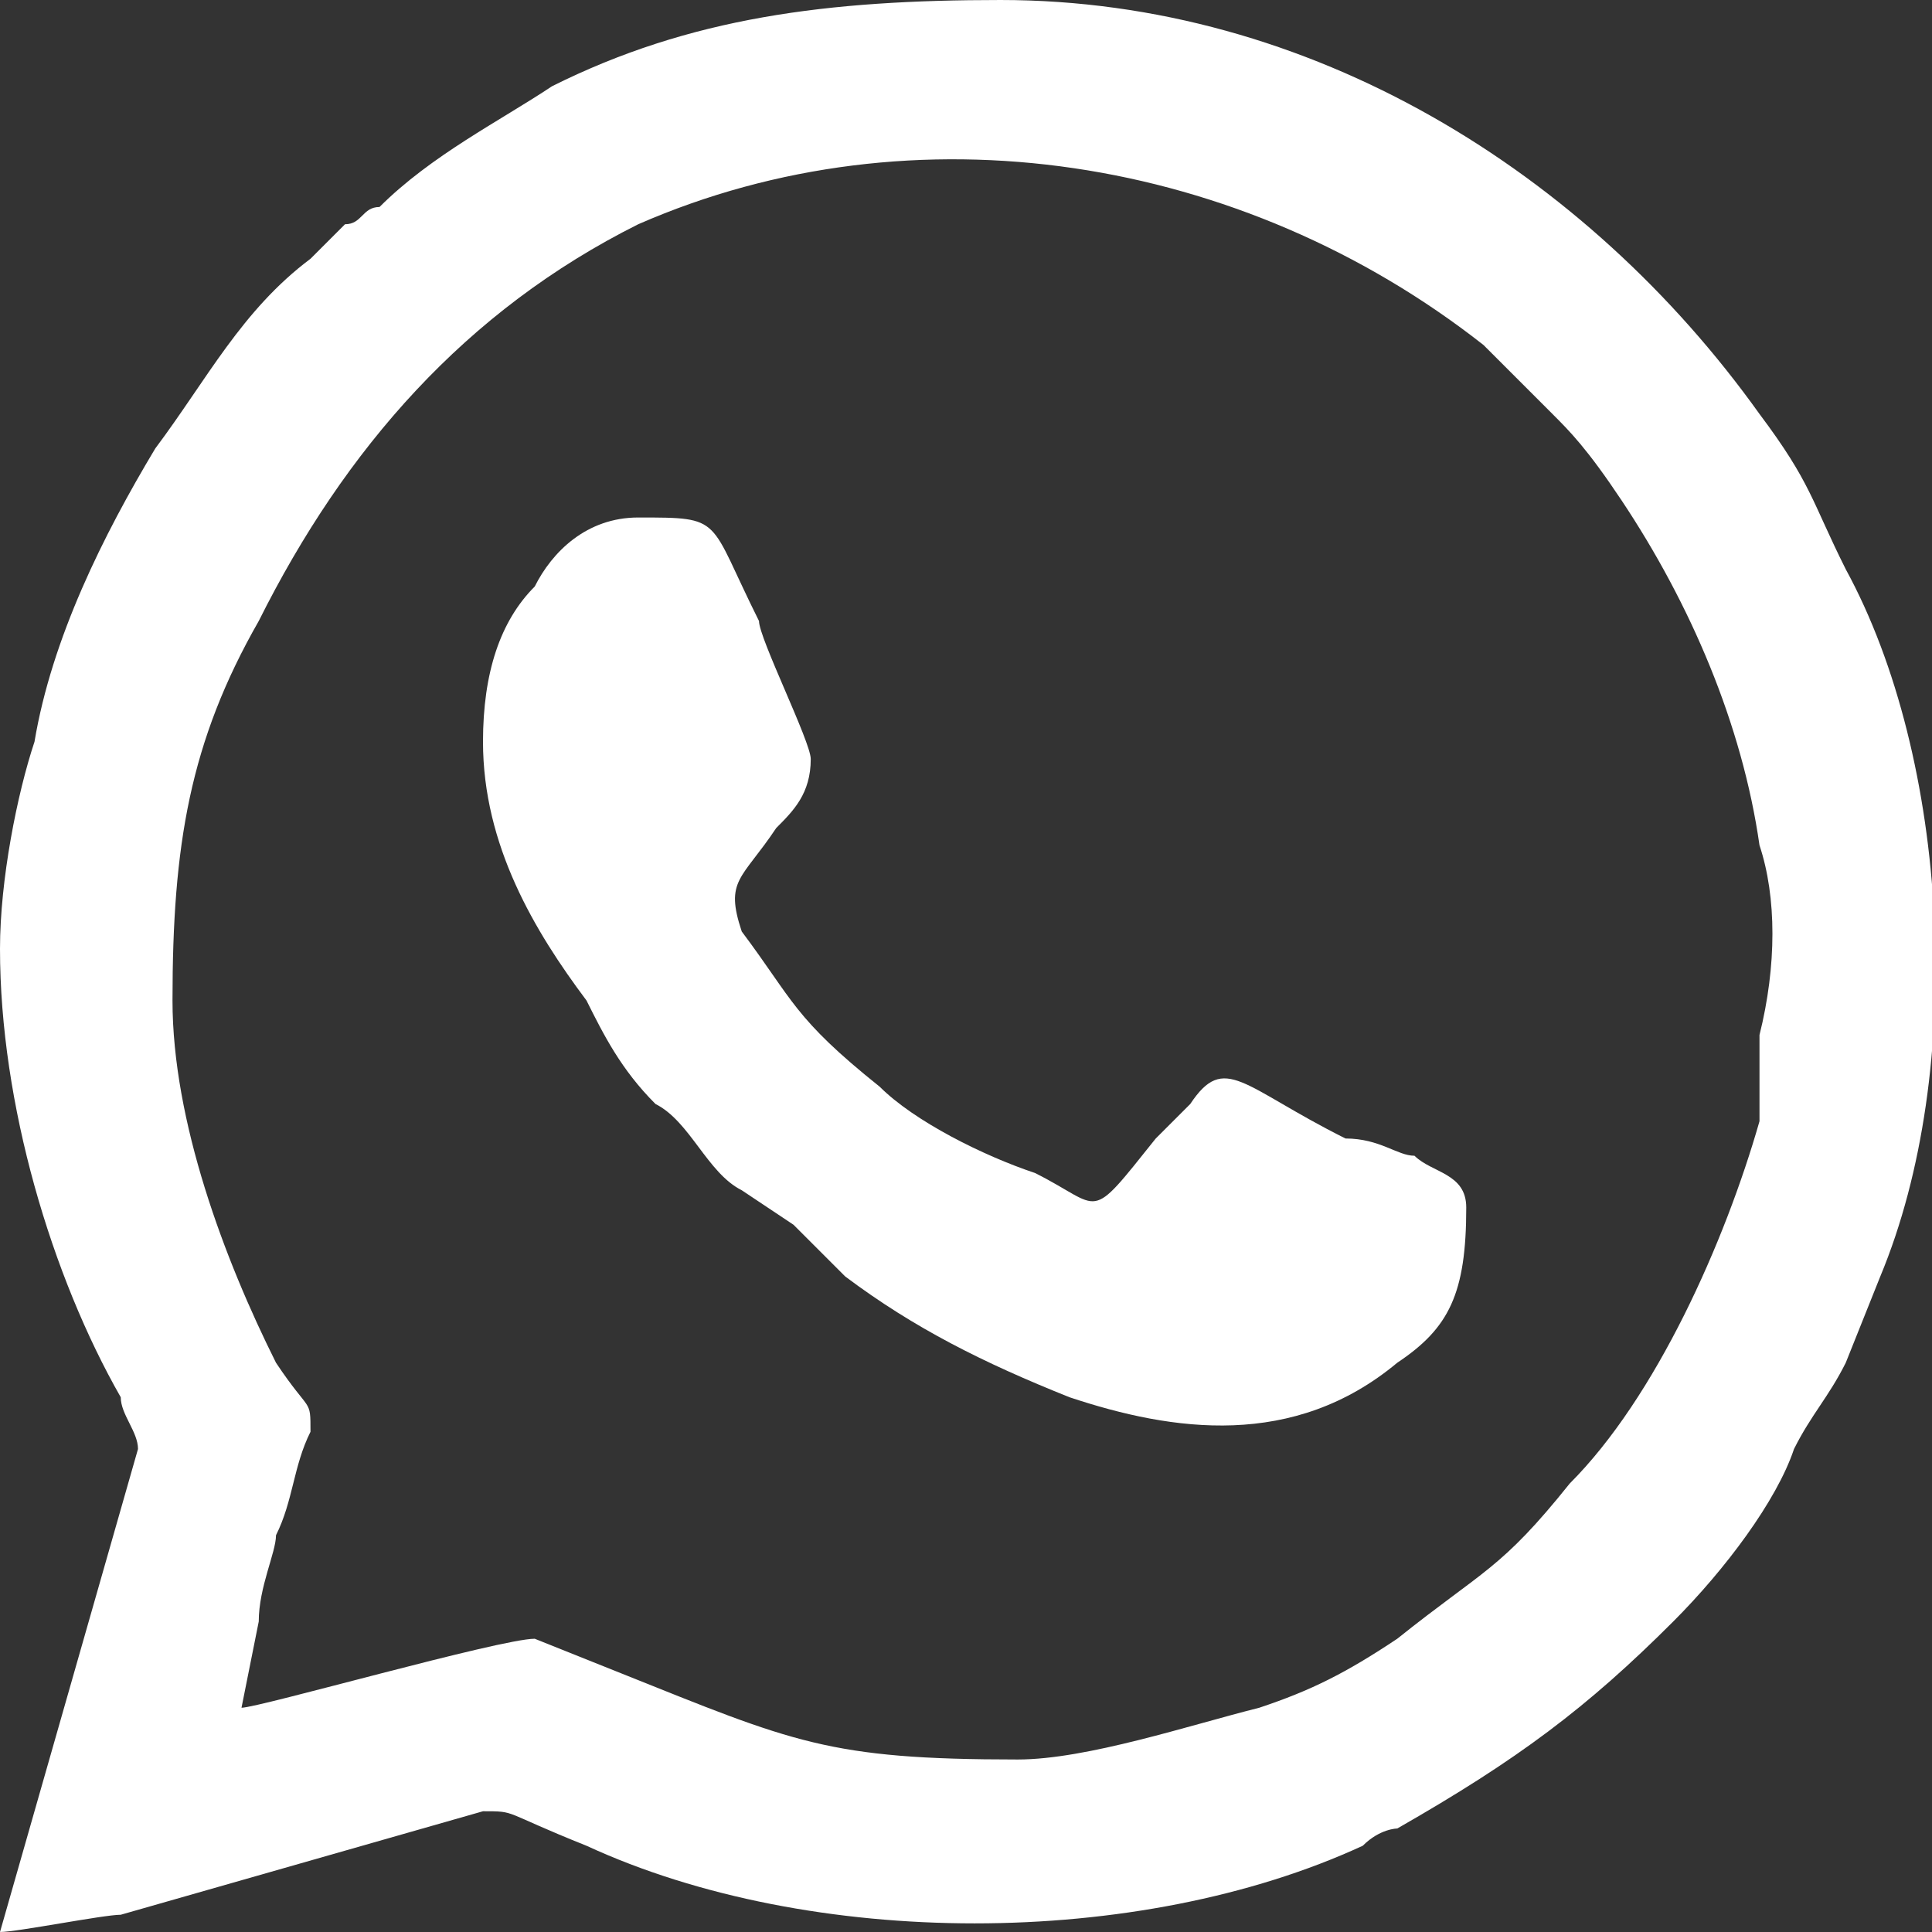
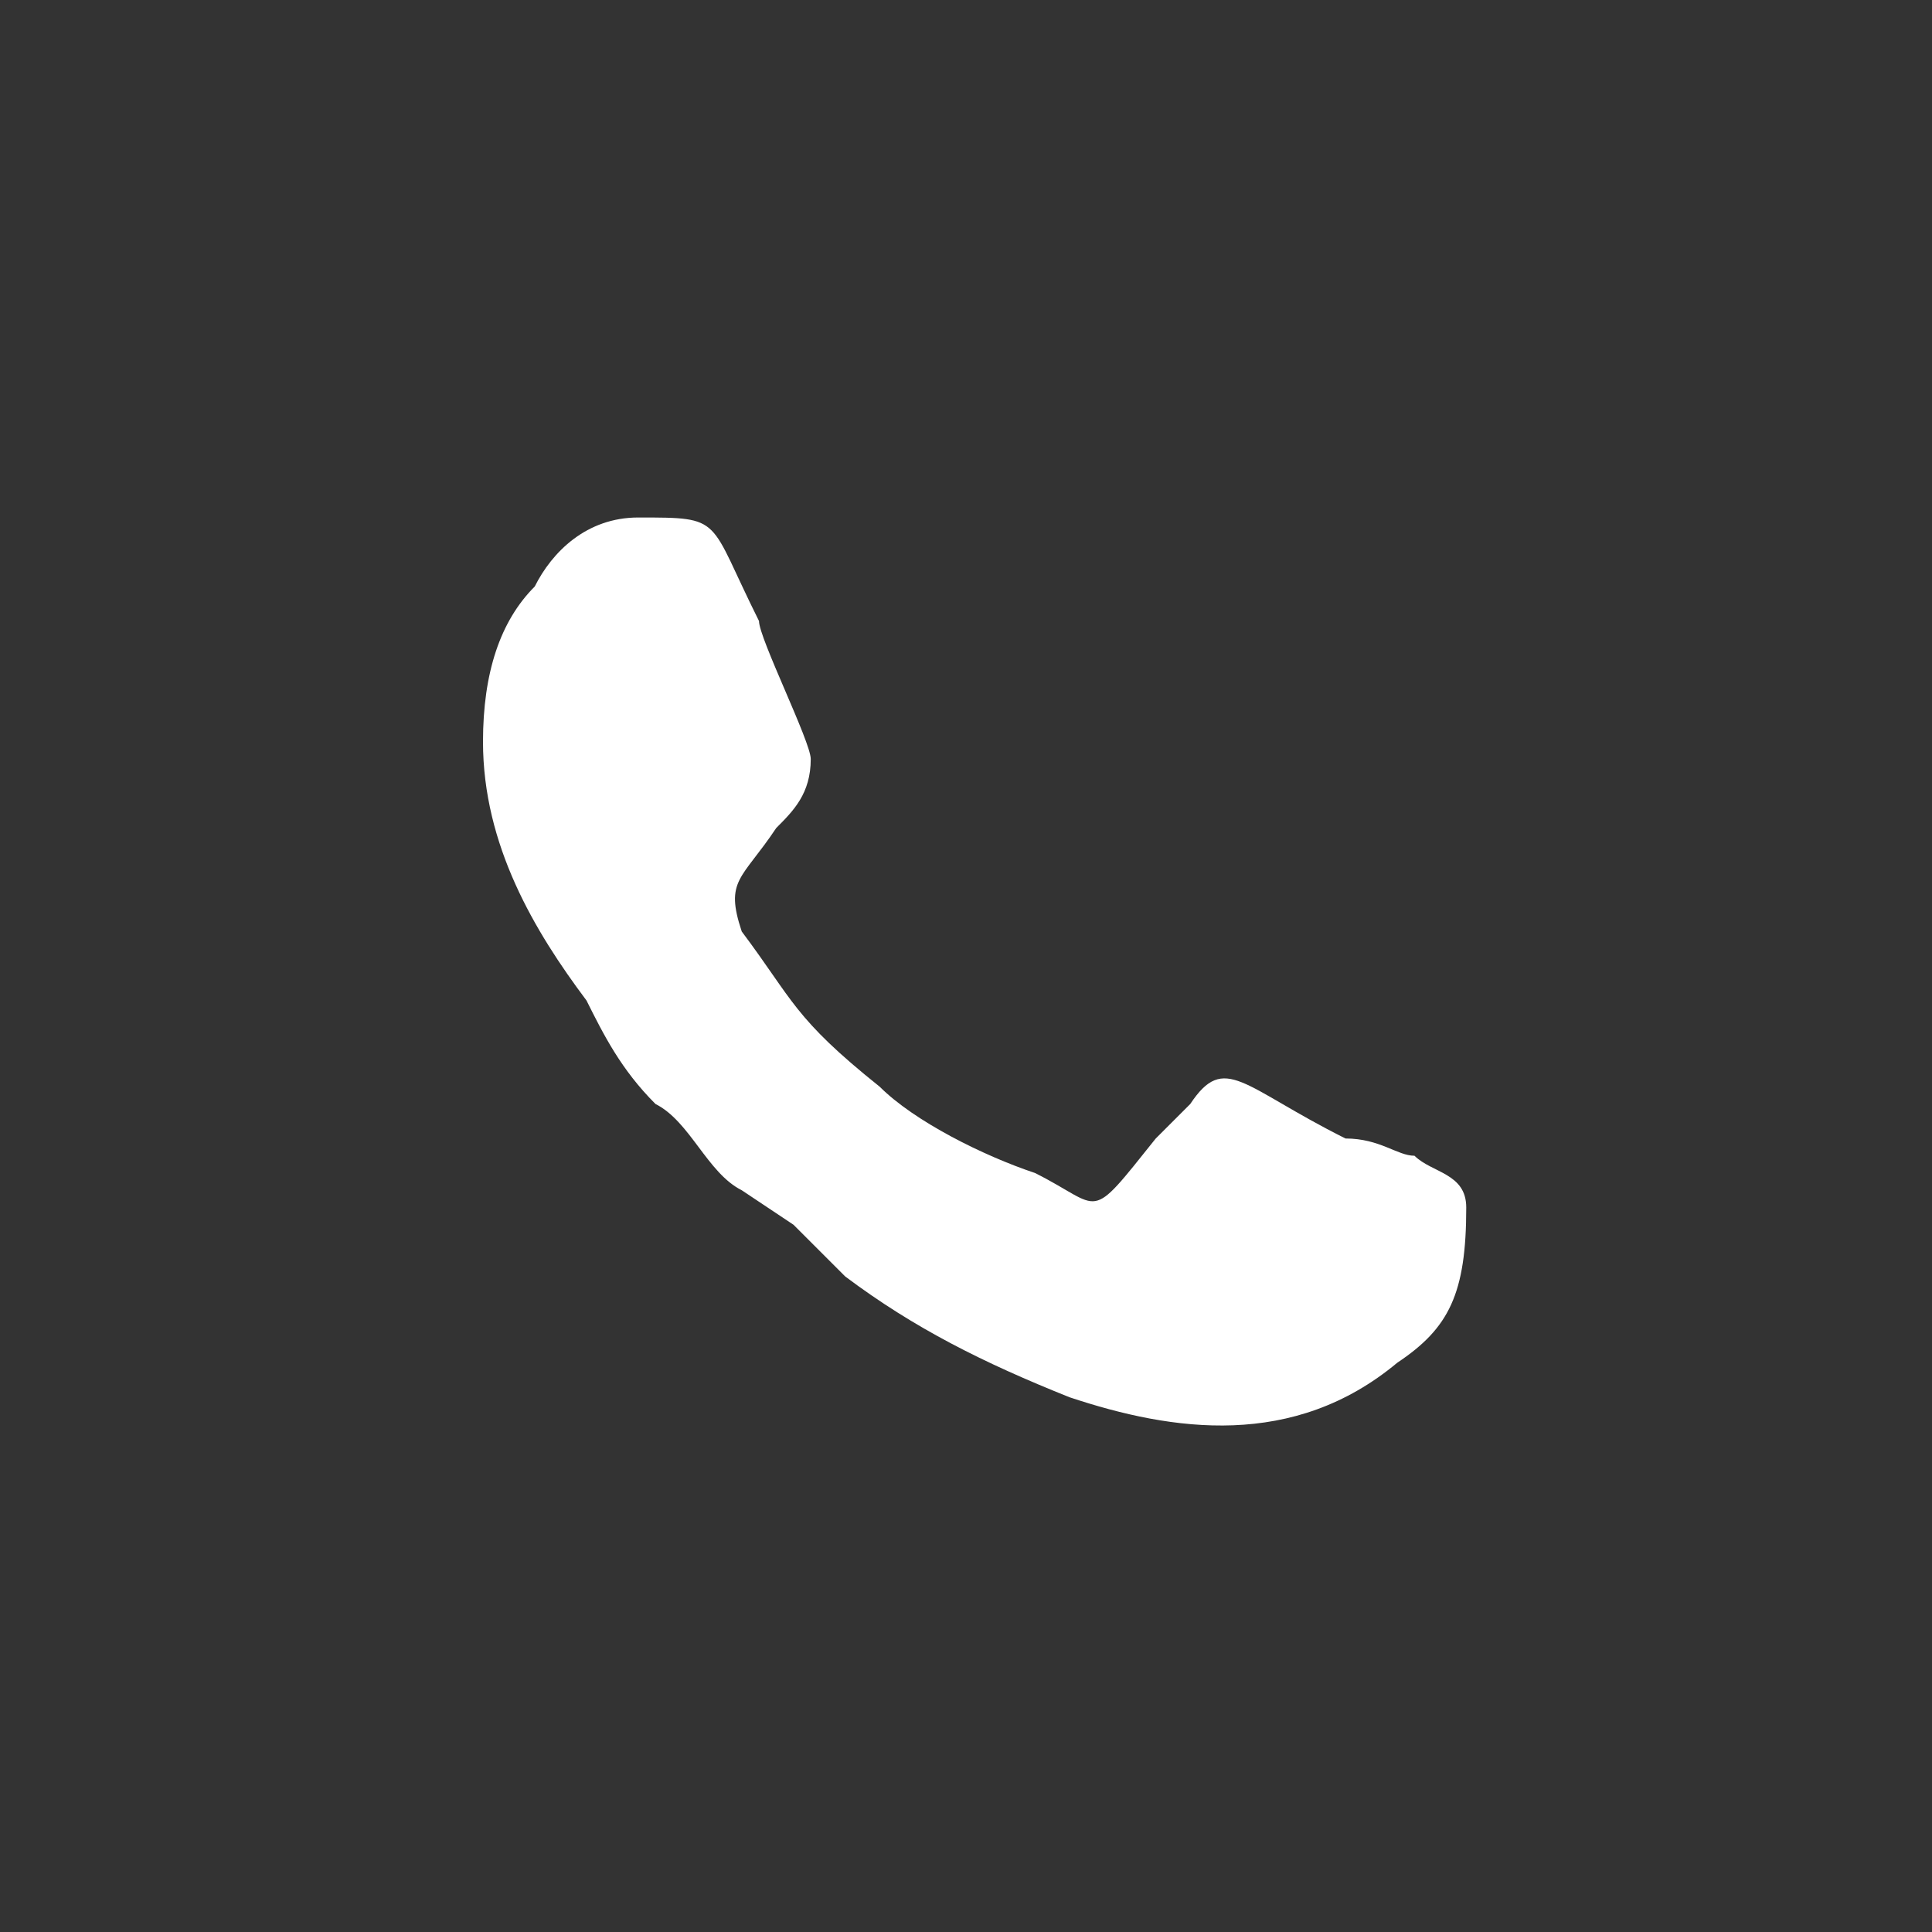
<svg xmlns="http://www.w3.org/2000/svg" xml:space="preserve" width="40px" height="40px" version="1.1" shape-rendering="geometricPrecision" text-rendering="geometricPrecision" image-rendering="optimizeQuality" fill-rule="evenodd" clip-rule="evenodd" viewBox="0 0 1120 1120">
  <rect x="0" y="0" width="1120" height="1120" fill="#333333" stroke="none" />
  <g id="Layer_x0020_1">
-     <path fill="white" d="M590 1020c-110,0 -130,-10 -230,-50l-50 -20c-20,0 -160,40 -170,40l10 -50c0,-20 10,-40 10,-50 10,-20 10,-40 20,-60 0,-20 0,-10 -20,-40 -30,-60 -60,-140 -60,-210 0,-90 10,-150 50,-220 50,-100 120,-180 220,-230 160,-70 350,-40 490,70 10,10 30,30 40,40 10,10 20,20 40,50 40,60 70,130 80,200 10,30 10,70 0,110 0,10 0,30 0,50 -20,70 -60,160 -110,210 -40,50 -50,50 -100,90 -30,20 -50,30 -80,40 -40,10 -100,30 -140,30zm-590 -470c0,90 30,190 70,260 0,10 10,20 10,30l-80 280c10,0 60,-10 70,-10l210 -60c20,0 10,0 60,20 130,60 320,60 450,0 10,-10 20,-10 20,-10 70,-40 110,-70 160,-120 30,-30 60,-70 70,-100 10,-20 20,-30 30,-50l20 -50c50,-120 40,-300 -20,-410 -20,-40 -20,-50 -50,-90 -100,-140 -260,-240 -440,-240 -100,0 -180,10 -260,50 -30,20 -70,40 -100,70 -10,0 -10,10 -20,10 -10,10 -10,10 -20,20 -40,30 -60,70 -90,110 -30,50 -60,110 -70,170 -10,30 -20,80 -20,120z" />
    <path fill="white" d="M280 430c0,60 30,110 60,150 10,20 20,40 40,60 20,10 30,40 50,50l30 20c10,10 20,20 30,30 40,30 80,50 130,70 60,20 130,30 190,-20 30,-20 40,-40 40,-90 0,-20 -20,-20 -30,-30 -10,0 -20,-10 -40,-10 -60,-30 -70,-50 -90,-20 -10,10 -10,10 -20,20 -40,50 -30,40 -70,20 -30,-10 -70,-30 -90,-50 -50,-40 -50,-50 -80,-90 -10,-30 0,-30 20,-60 10,-10 20,-20 20,-40 0,-10 -30,-70 -30,-80 -30,-60 -20,-60 -70,-60 -30,0 -50,20 -60,40 -20,20 -30,50 -30,90z" />
  </g>
</svg>